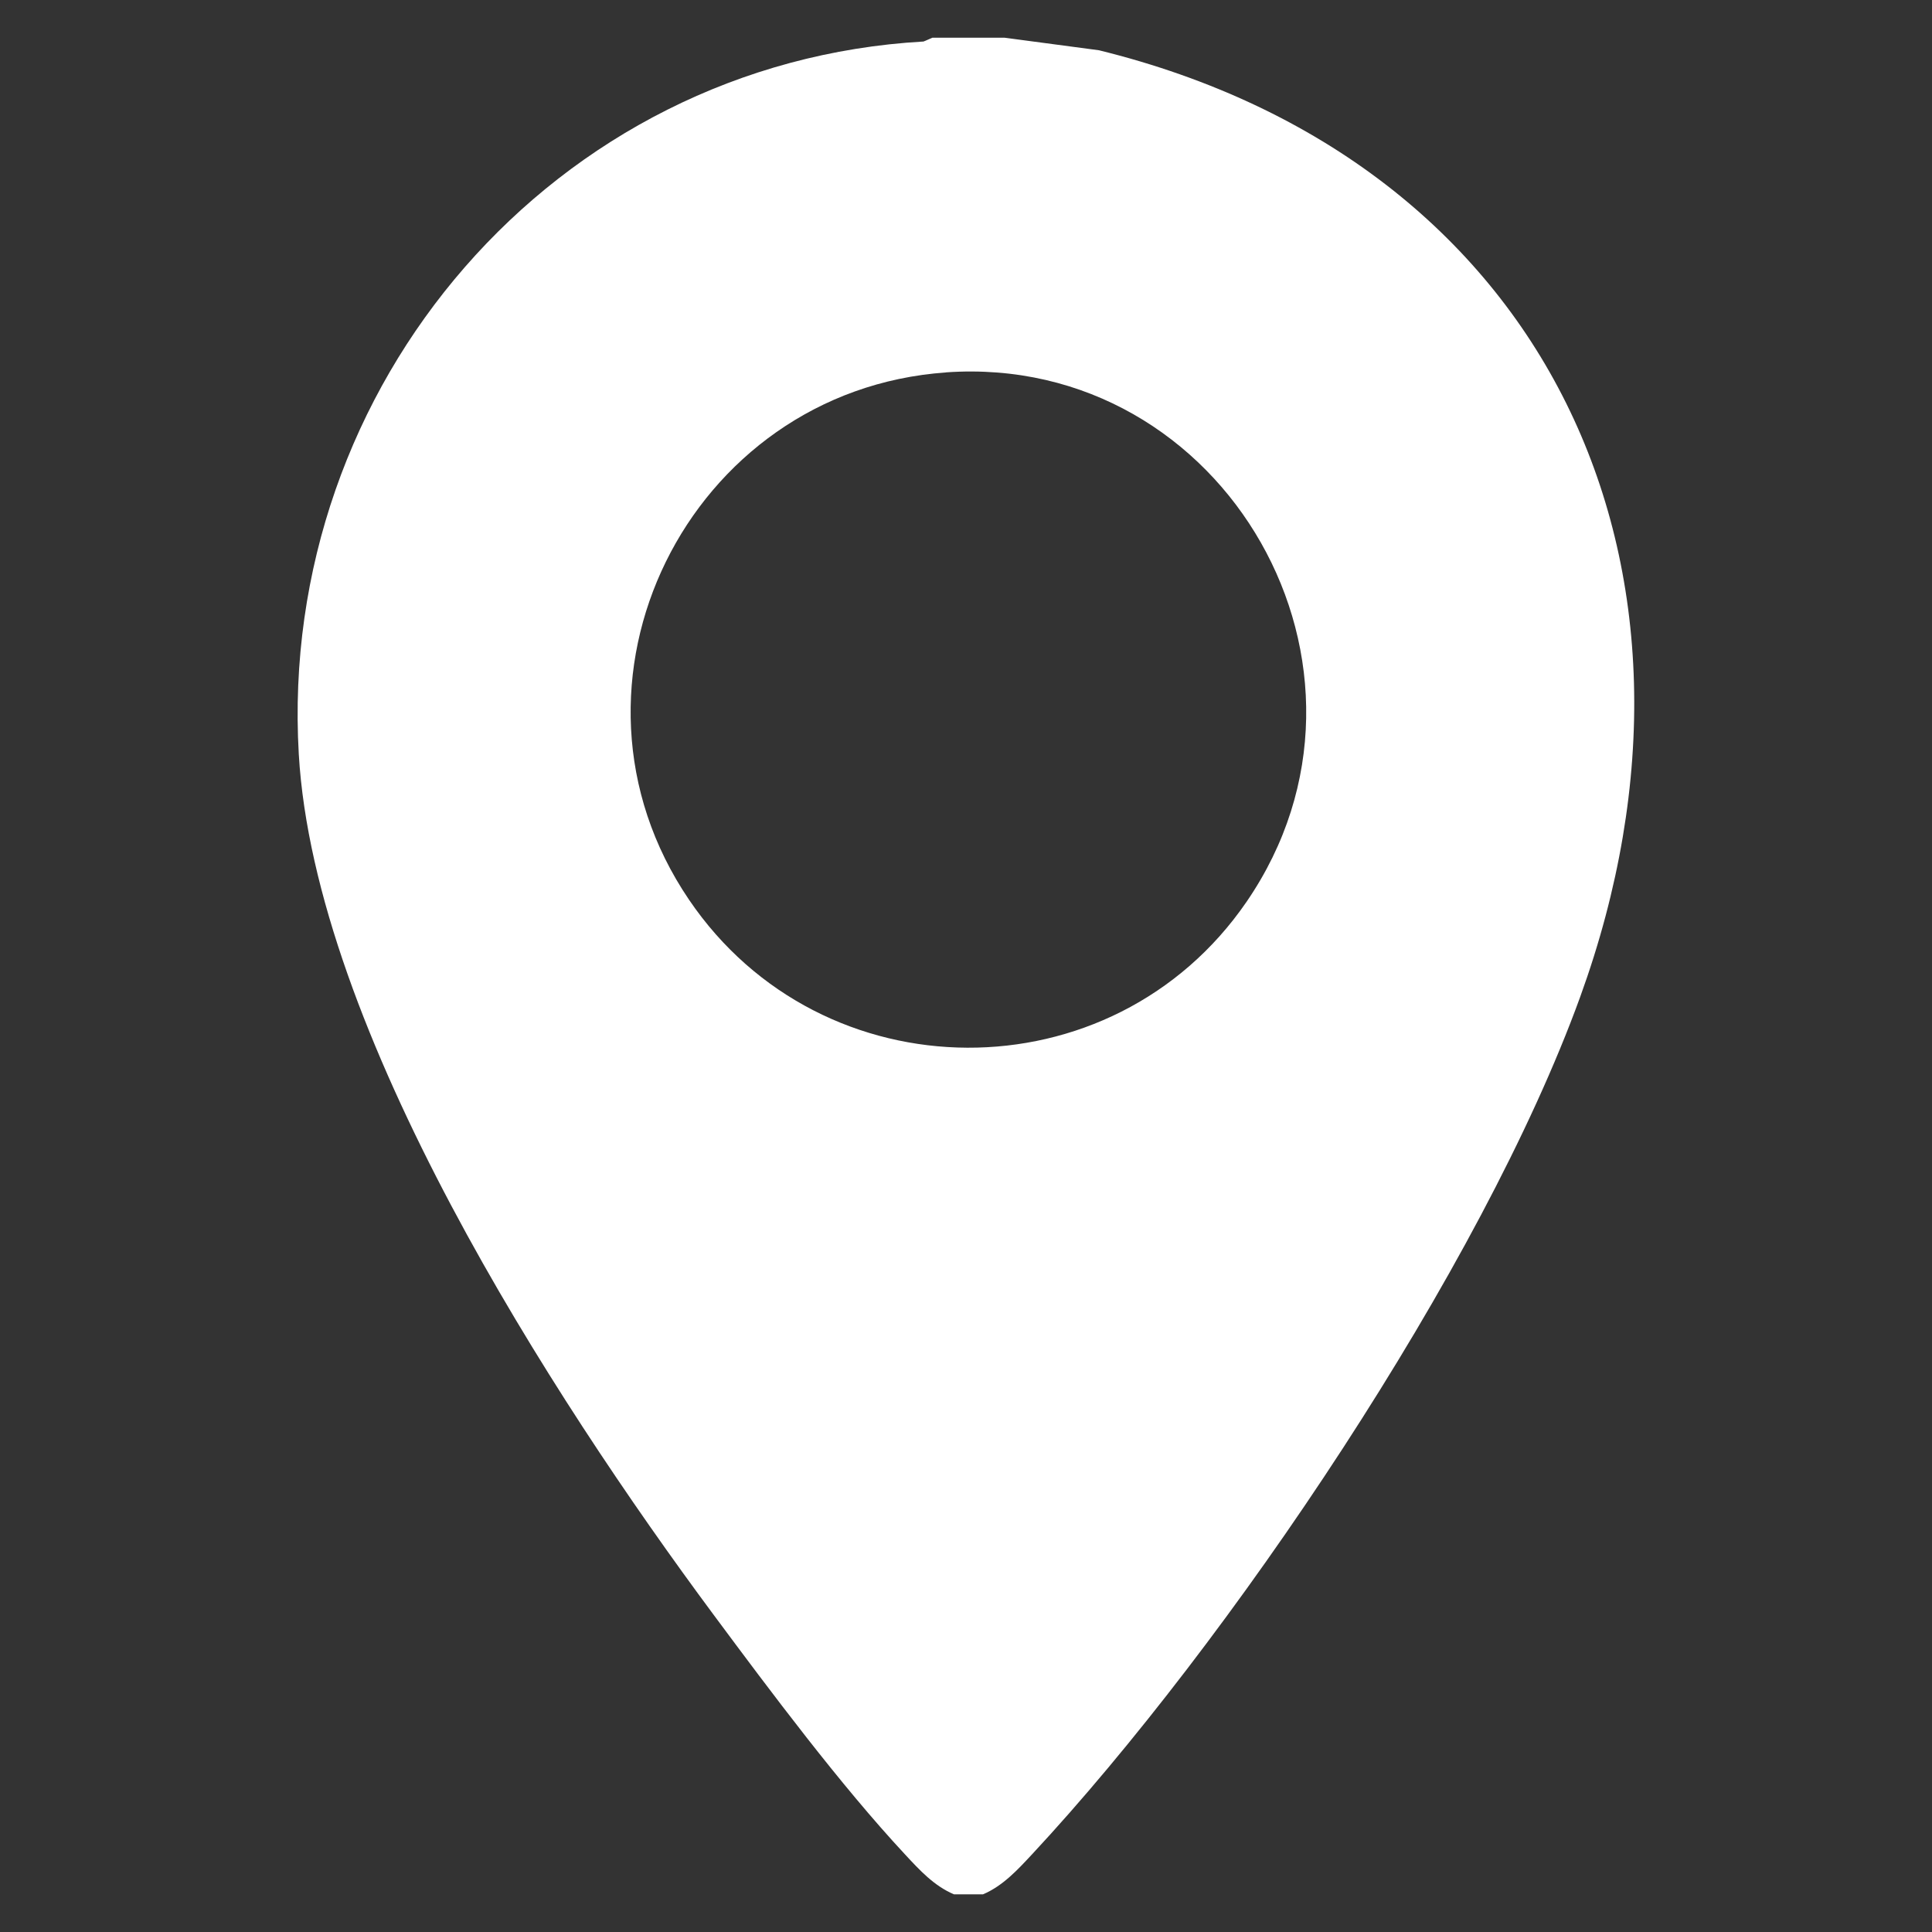
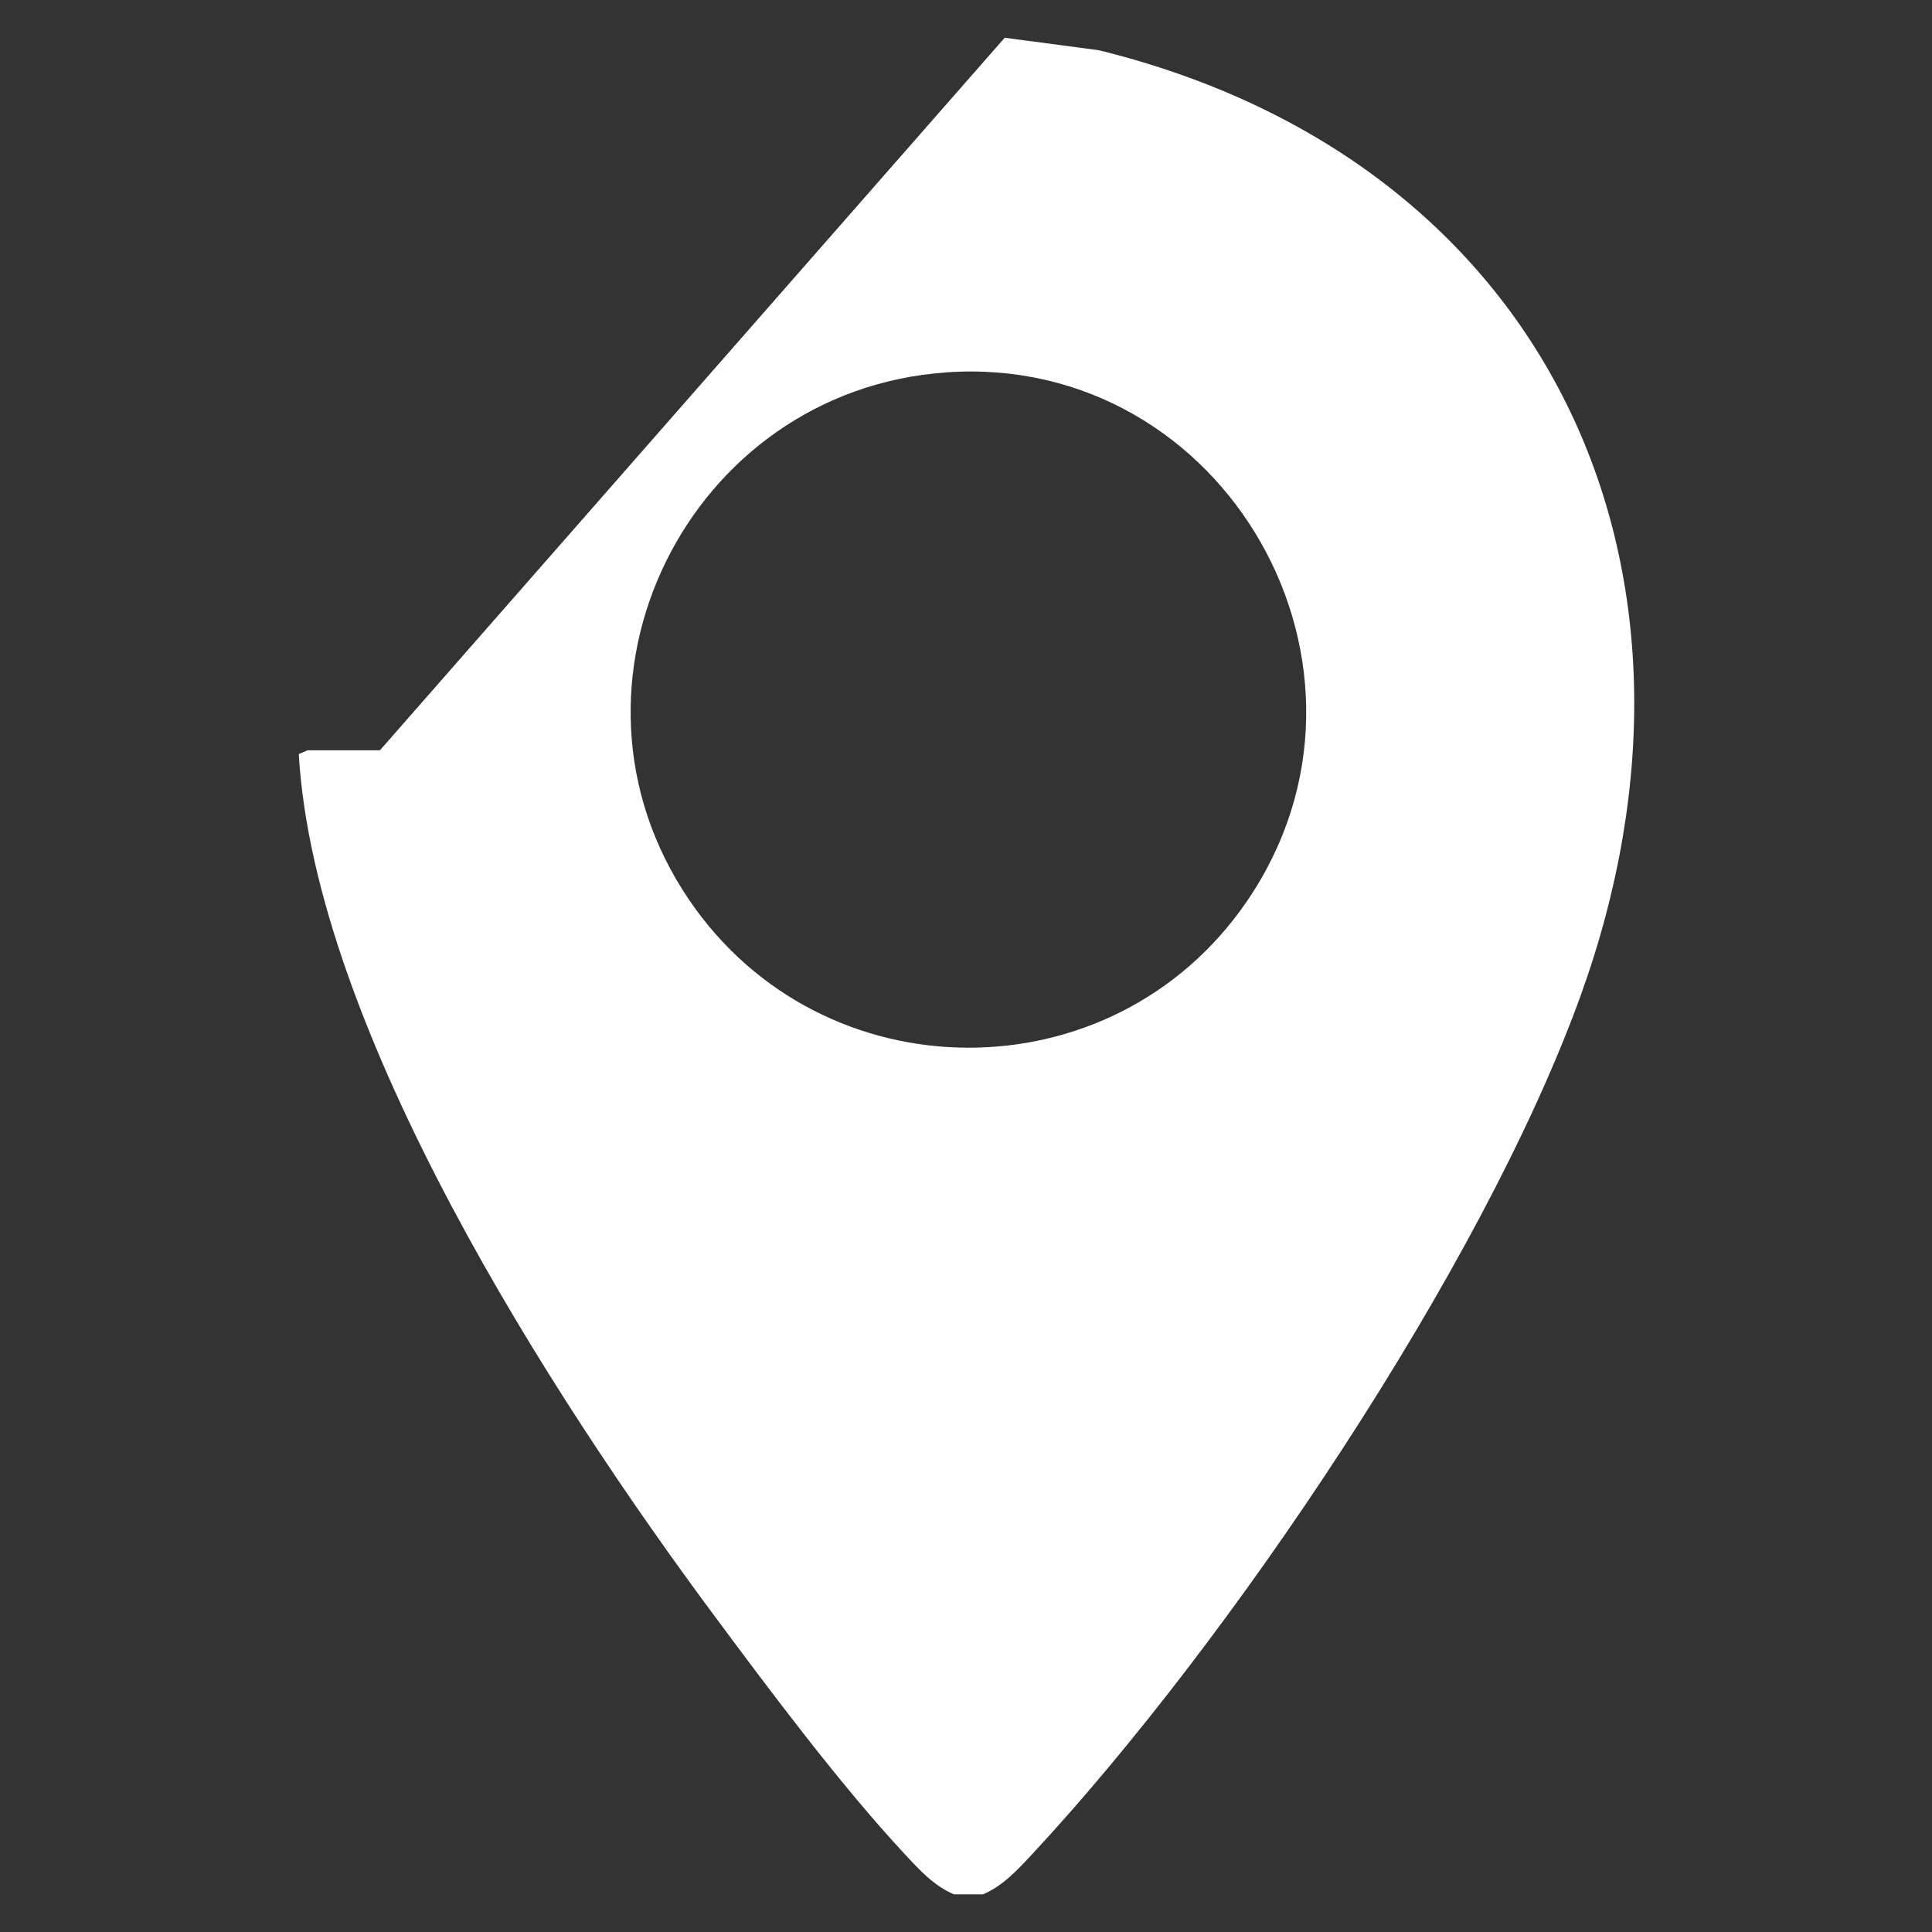
<svg xmlns="http://www.w3.org/2000/svg" id="Livello_1" data-name="Livello 1" viewBox="0 0 256 256">
  <rect x="0" y="0" width="256" height="256" fill="#333333" stroke="none" />
-   <path d="M133.13,5l12.49,1.66c59.34,14.61,84.49,68.29,63.76,125.44-13.03,35.93-46.55,85.59-72.65,113.63-1.93,2.07-3.85,4.16-6.48,5.28h-3.84c-2.63-1.11-4.55-3.2-6.48-5.28-8.59-9.23-17.78-21.54-25.37-31.76-21.49-28.95-52.85-77.54-54.97-114.05C36.76,50.98,73.5,8.27,122.38,5.5l1.16-.5h9.59ZM125.36,49.35c-34.16,2.39-53.5,41.22-34.06,69.87,17.63,25.99,56.07,26.2,73.87.28,21.14-30.8-2.8-72.75-39.81-70.16Z" style="fill: #fff;" />
+   <path d="M133.13,5l12.49,1.66c59.34,14.61,84.49,68.29,63.76,125.44-13.03,35.93-46.55,85.59-72.65,113.63-1.93,2.07-3.85,4.16-6.48,5.28h-3.84c-2.63-1.11-4.55-3.2-6.48-5.28-8.59-9.23-17.78-21.54-25.37-31.76-21.49-28.95-52.85-77.54-54.97-114.05l1.16-.5h9.59ZM125.36,49.35c-34.16,2.39-53.5,41.22-34.06,69.87,17.63,25.99,56.07,26.2,73.87.28,21.14-30.8-2.8-72.75-39.81-70.16Z" style="fill: #fff;" />
</svg>